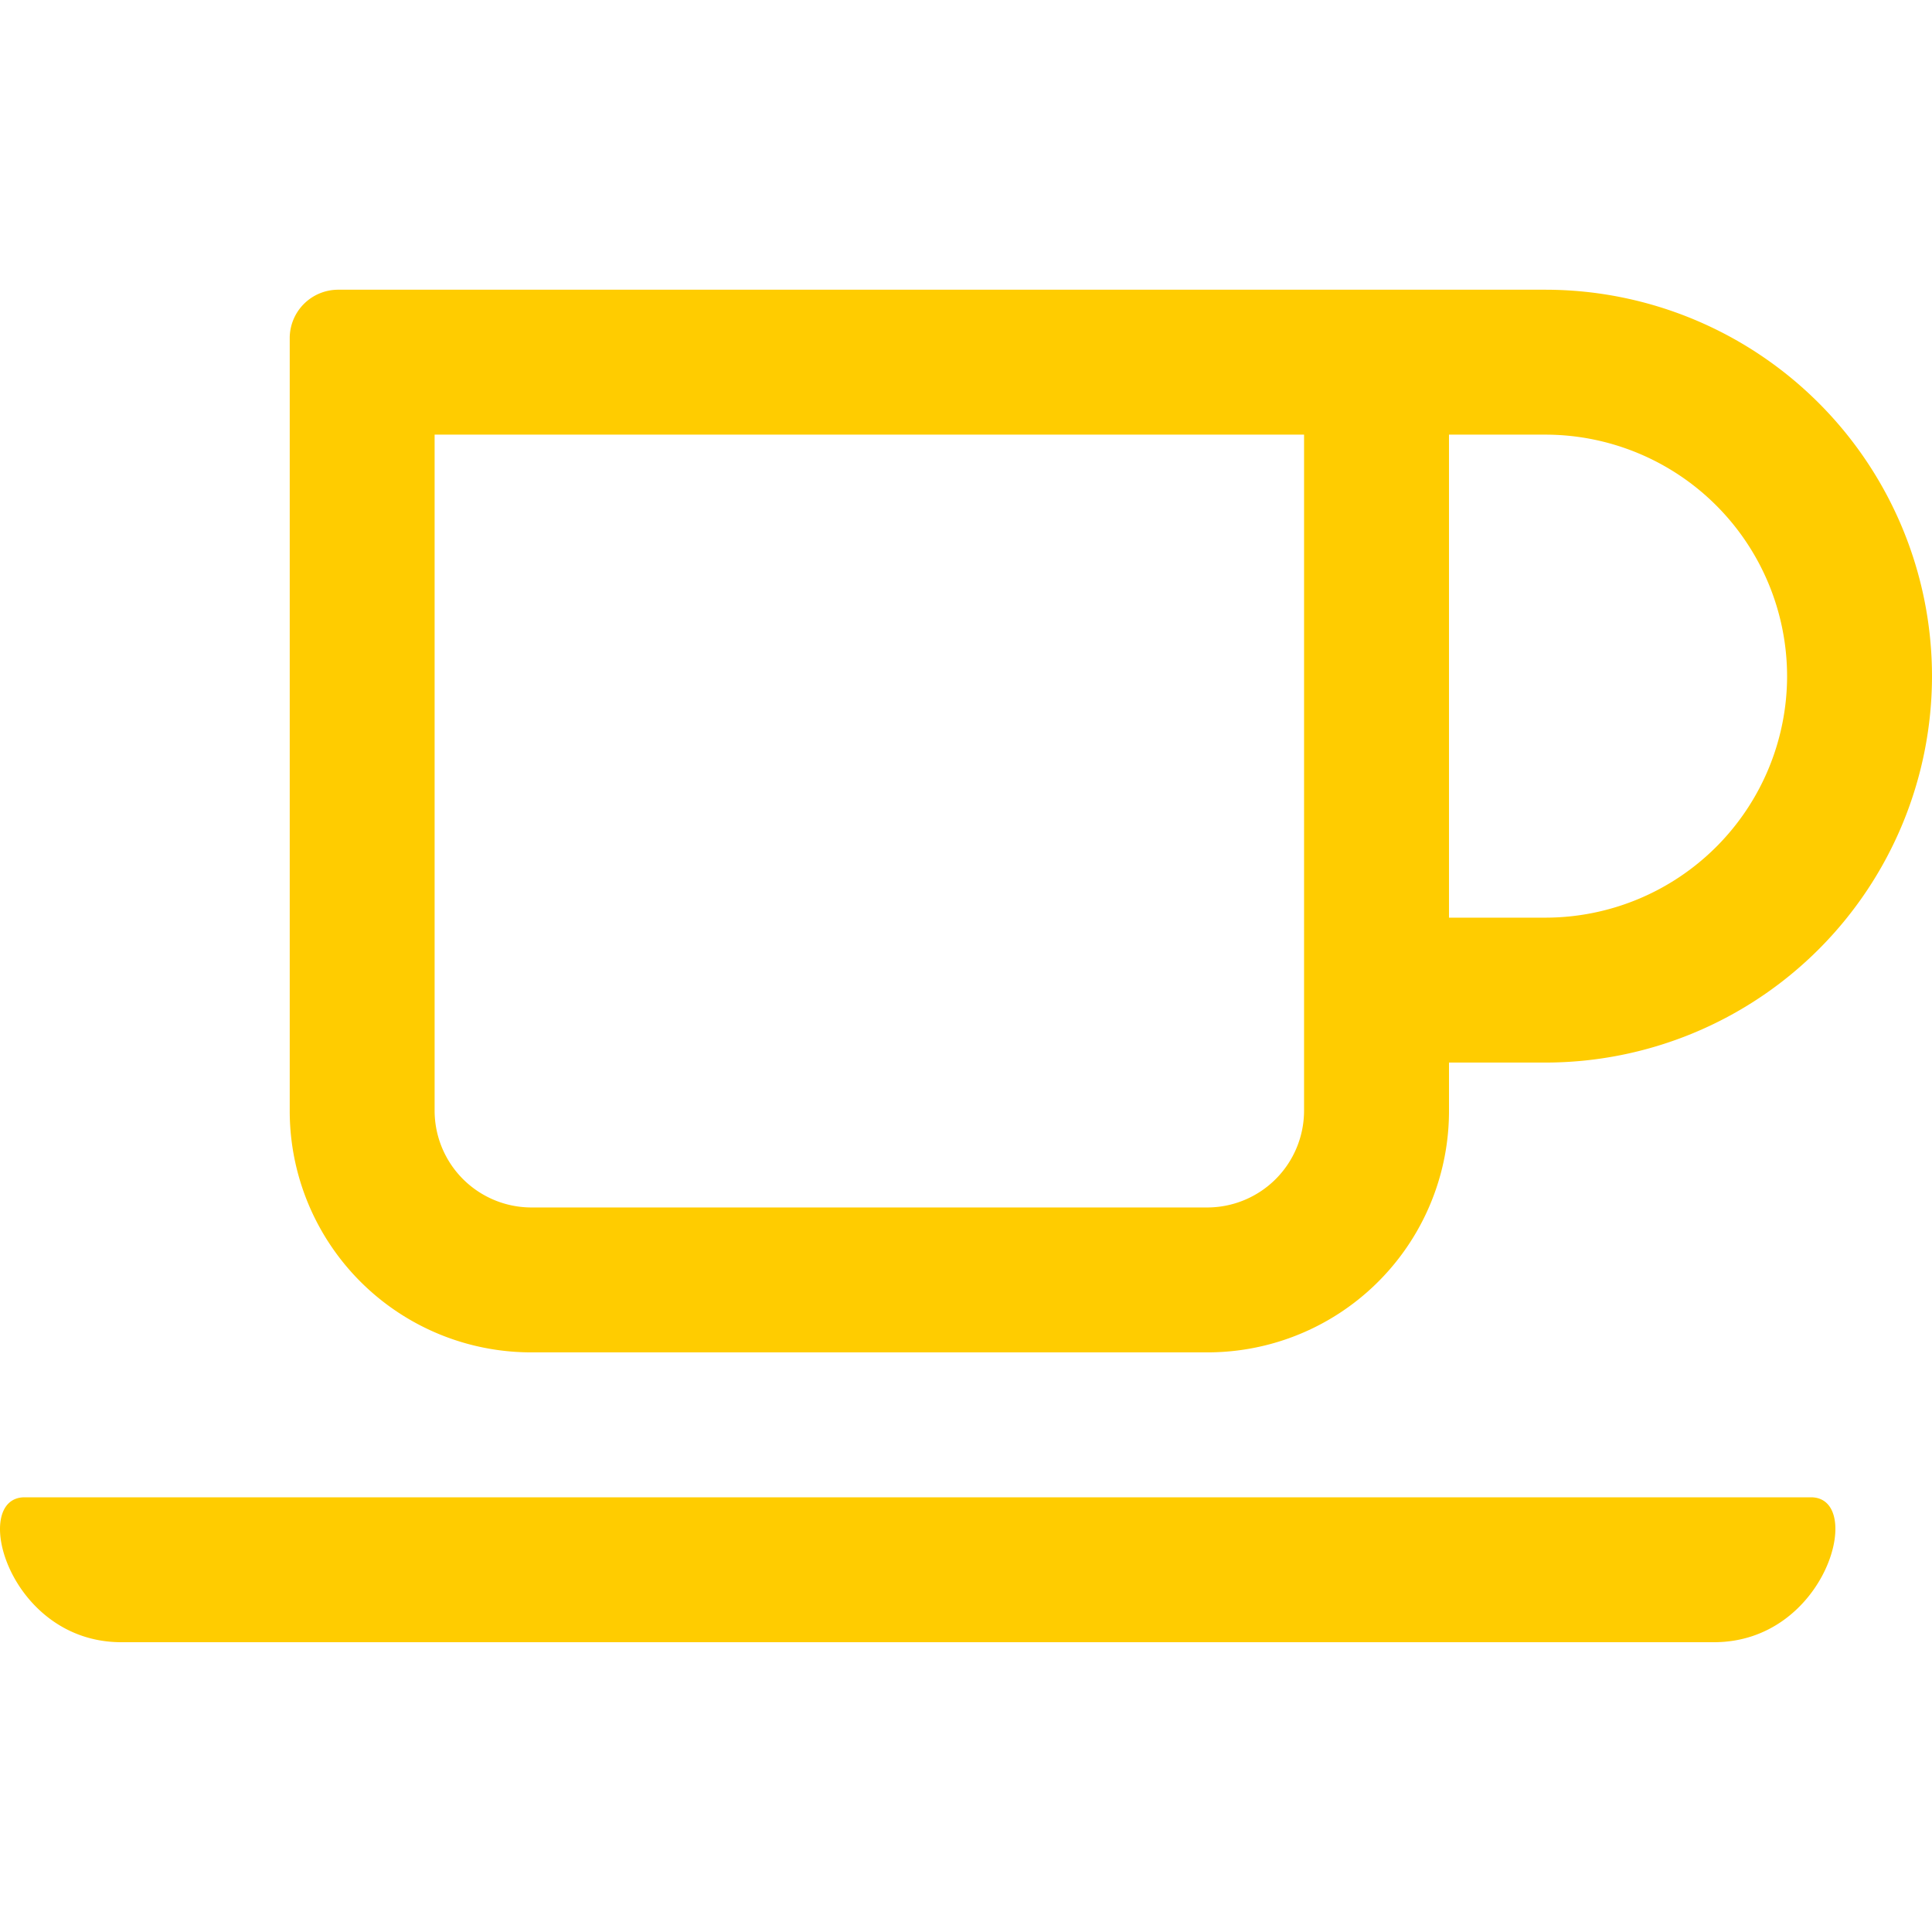
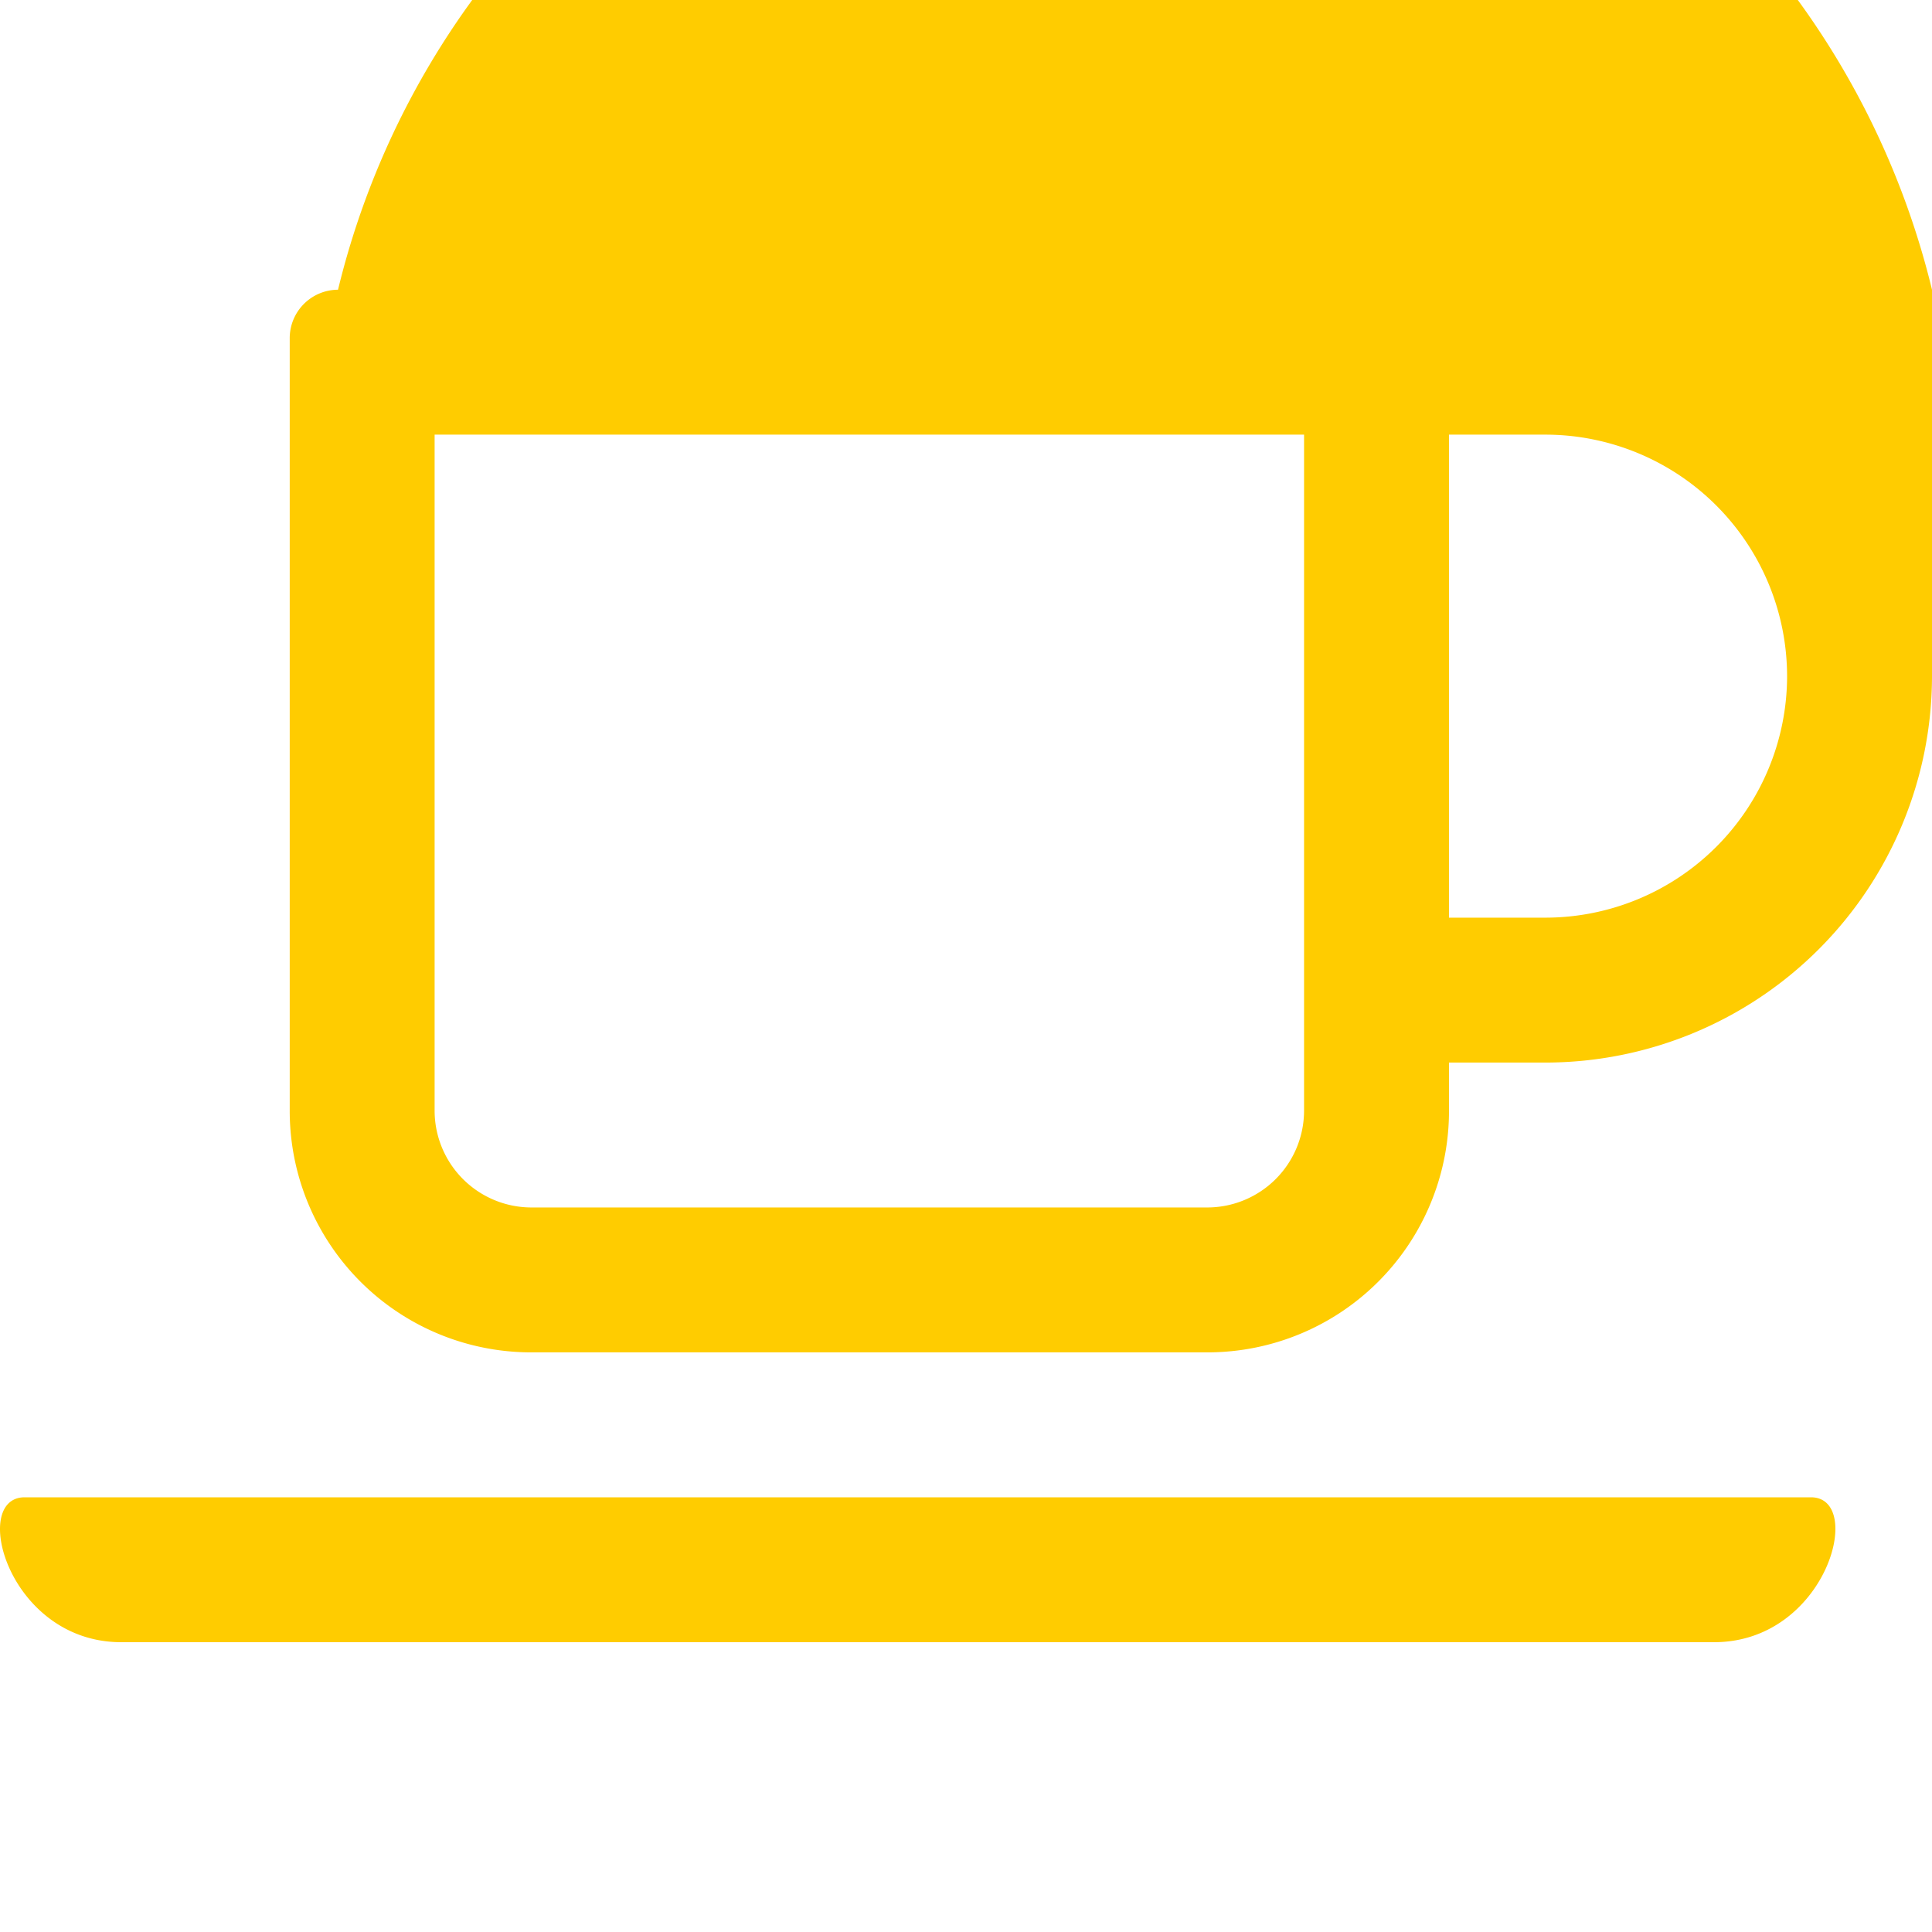
<svg xmlns="http://www.w3.org/2000/svg" viewBox="0 0 400 400">
  <defs>
    <style>.a{fill:#fc0;}</style>
  </defs>
  <title>Artboard 2svg</title>
-   <path class="a" d="M25.105,340c-23.315,0-31.378-30-20-30H374.936c11.313,0,3.251,30-20.064,30ZM400,139.988a80.079,80.079,0,0,1-80,80.005h-20v10a49.987,49.987,0,0,1-50,50H109.984a49.988,49.988,0,0,1-50-50V69.984a10.031,10.031,0,0,1,10-10H320A80.078,80.078,0,0,1,400,139.988Zm-130.007-50H89.983V229.993a20.059,20.059,0,0,0,20,20H249.992a20.059,20.059,0,0,0,20-20Zm100.005,50a50.069,50.069,0,0,0-50-50h-20V189.991h20A50.068,50.068,0,0,0,370,139.988Z" />
+   <path class="a" d="M25.105,340c-23.315,0-31.378-30-20-30H374.936c11.313,0,3.251,30-20.064,30ZM400,139.988a80.079,80.079,0,0,1-80,80.005h-20v10a49.987,49.987,0,0,1-50,50H109.984a49.988,49.988,0,0,1-50-50V69.984a10.031,10.031,0,0,1,10-10A80.078,80.078,0,0,1,400,139.988Zm-130.007-50H89.983V229.993a20.059,20.059,0,0,0,20,20H249.992a20.059,20.059,0,0,0,20-20Zm100.005,50a50.069,50.069,0,0,0-50-50h-20V189.991h20A50.068,50.068,0,0,0,370,139.988Z" />
</svg>